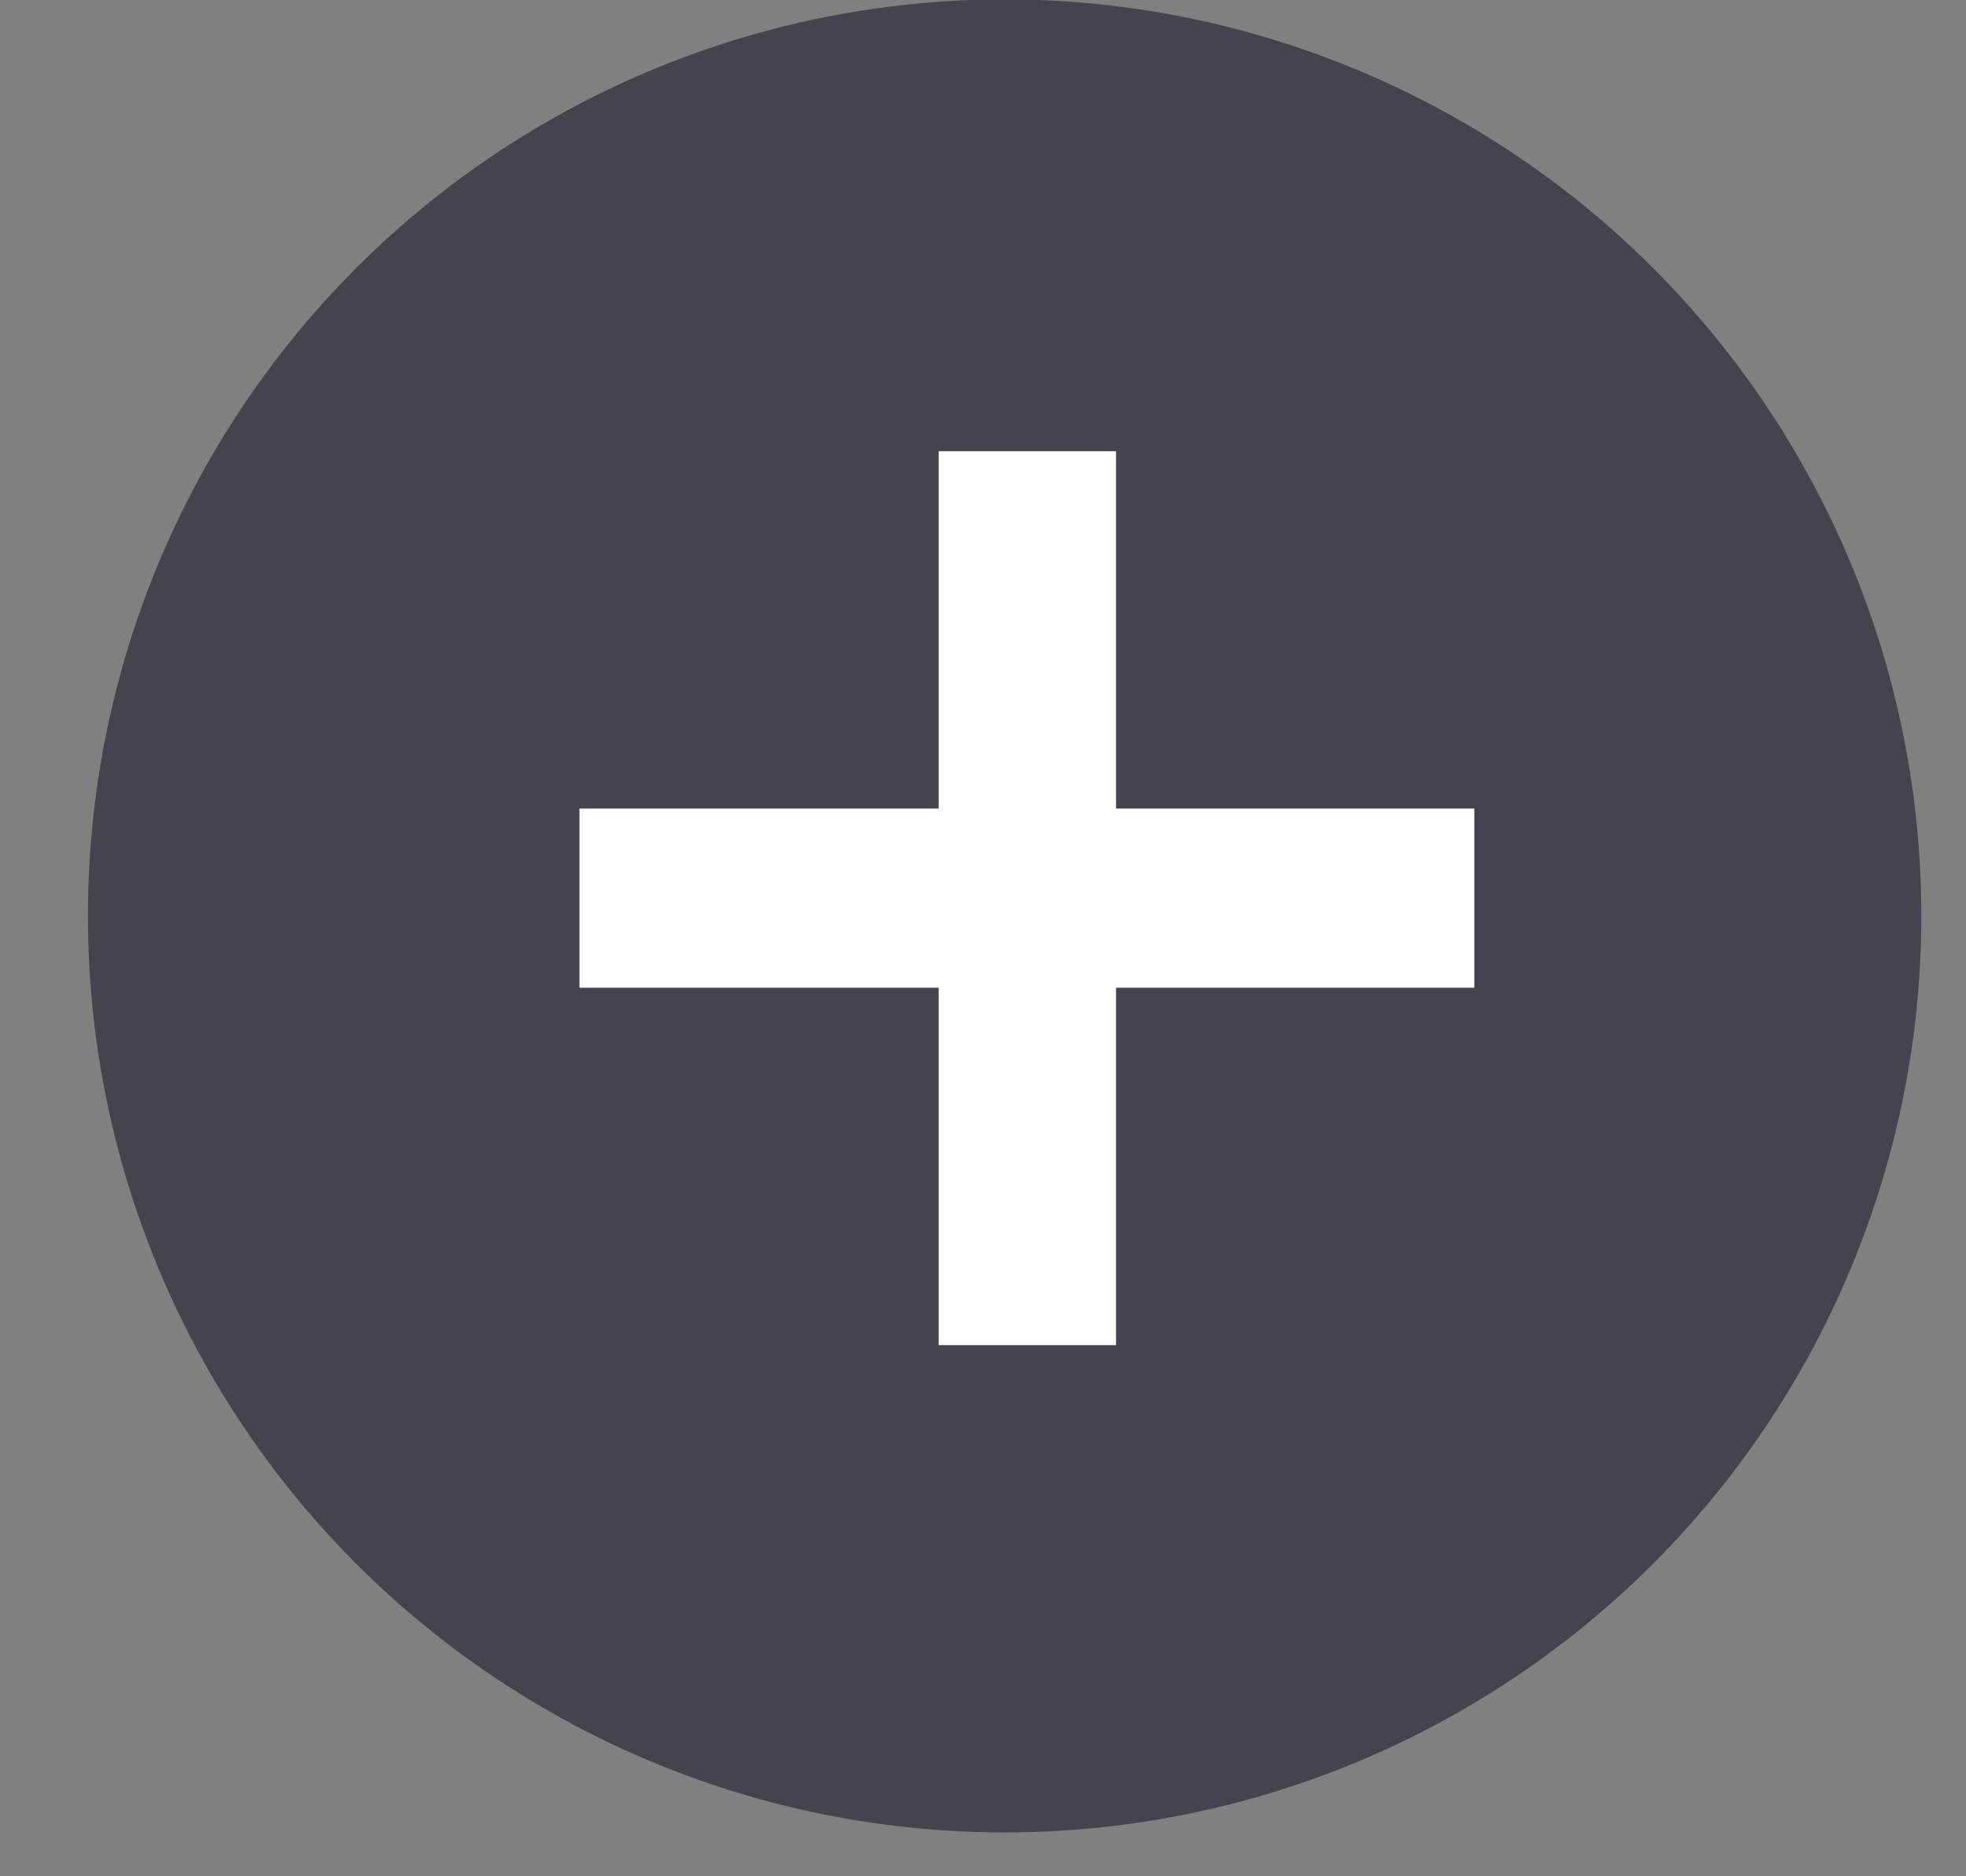
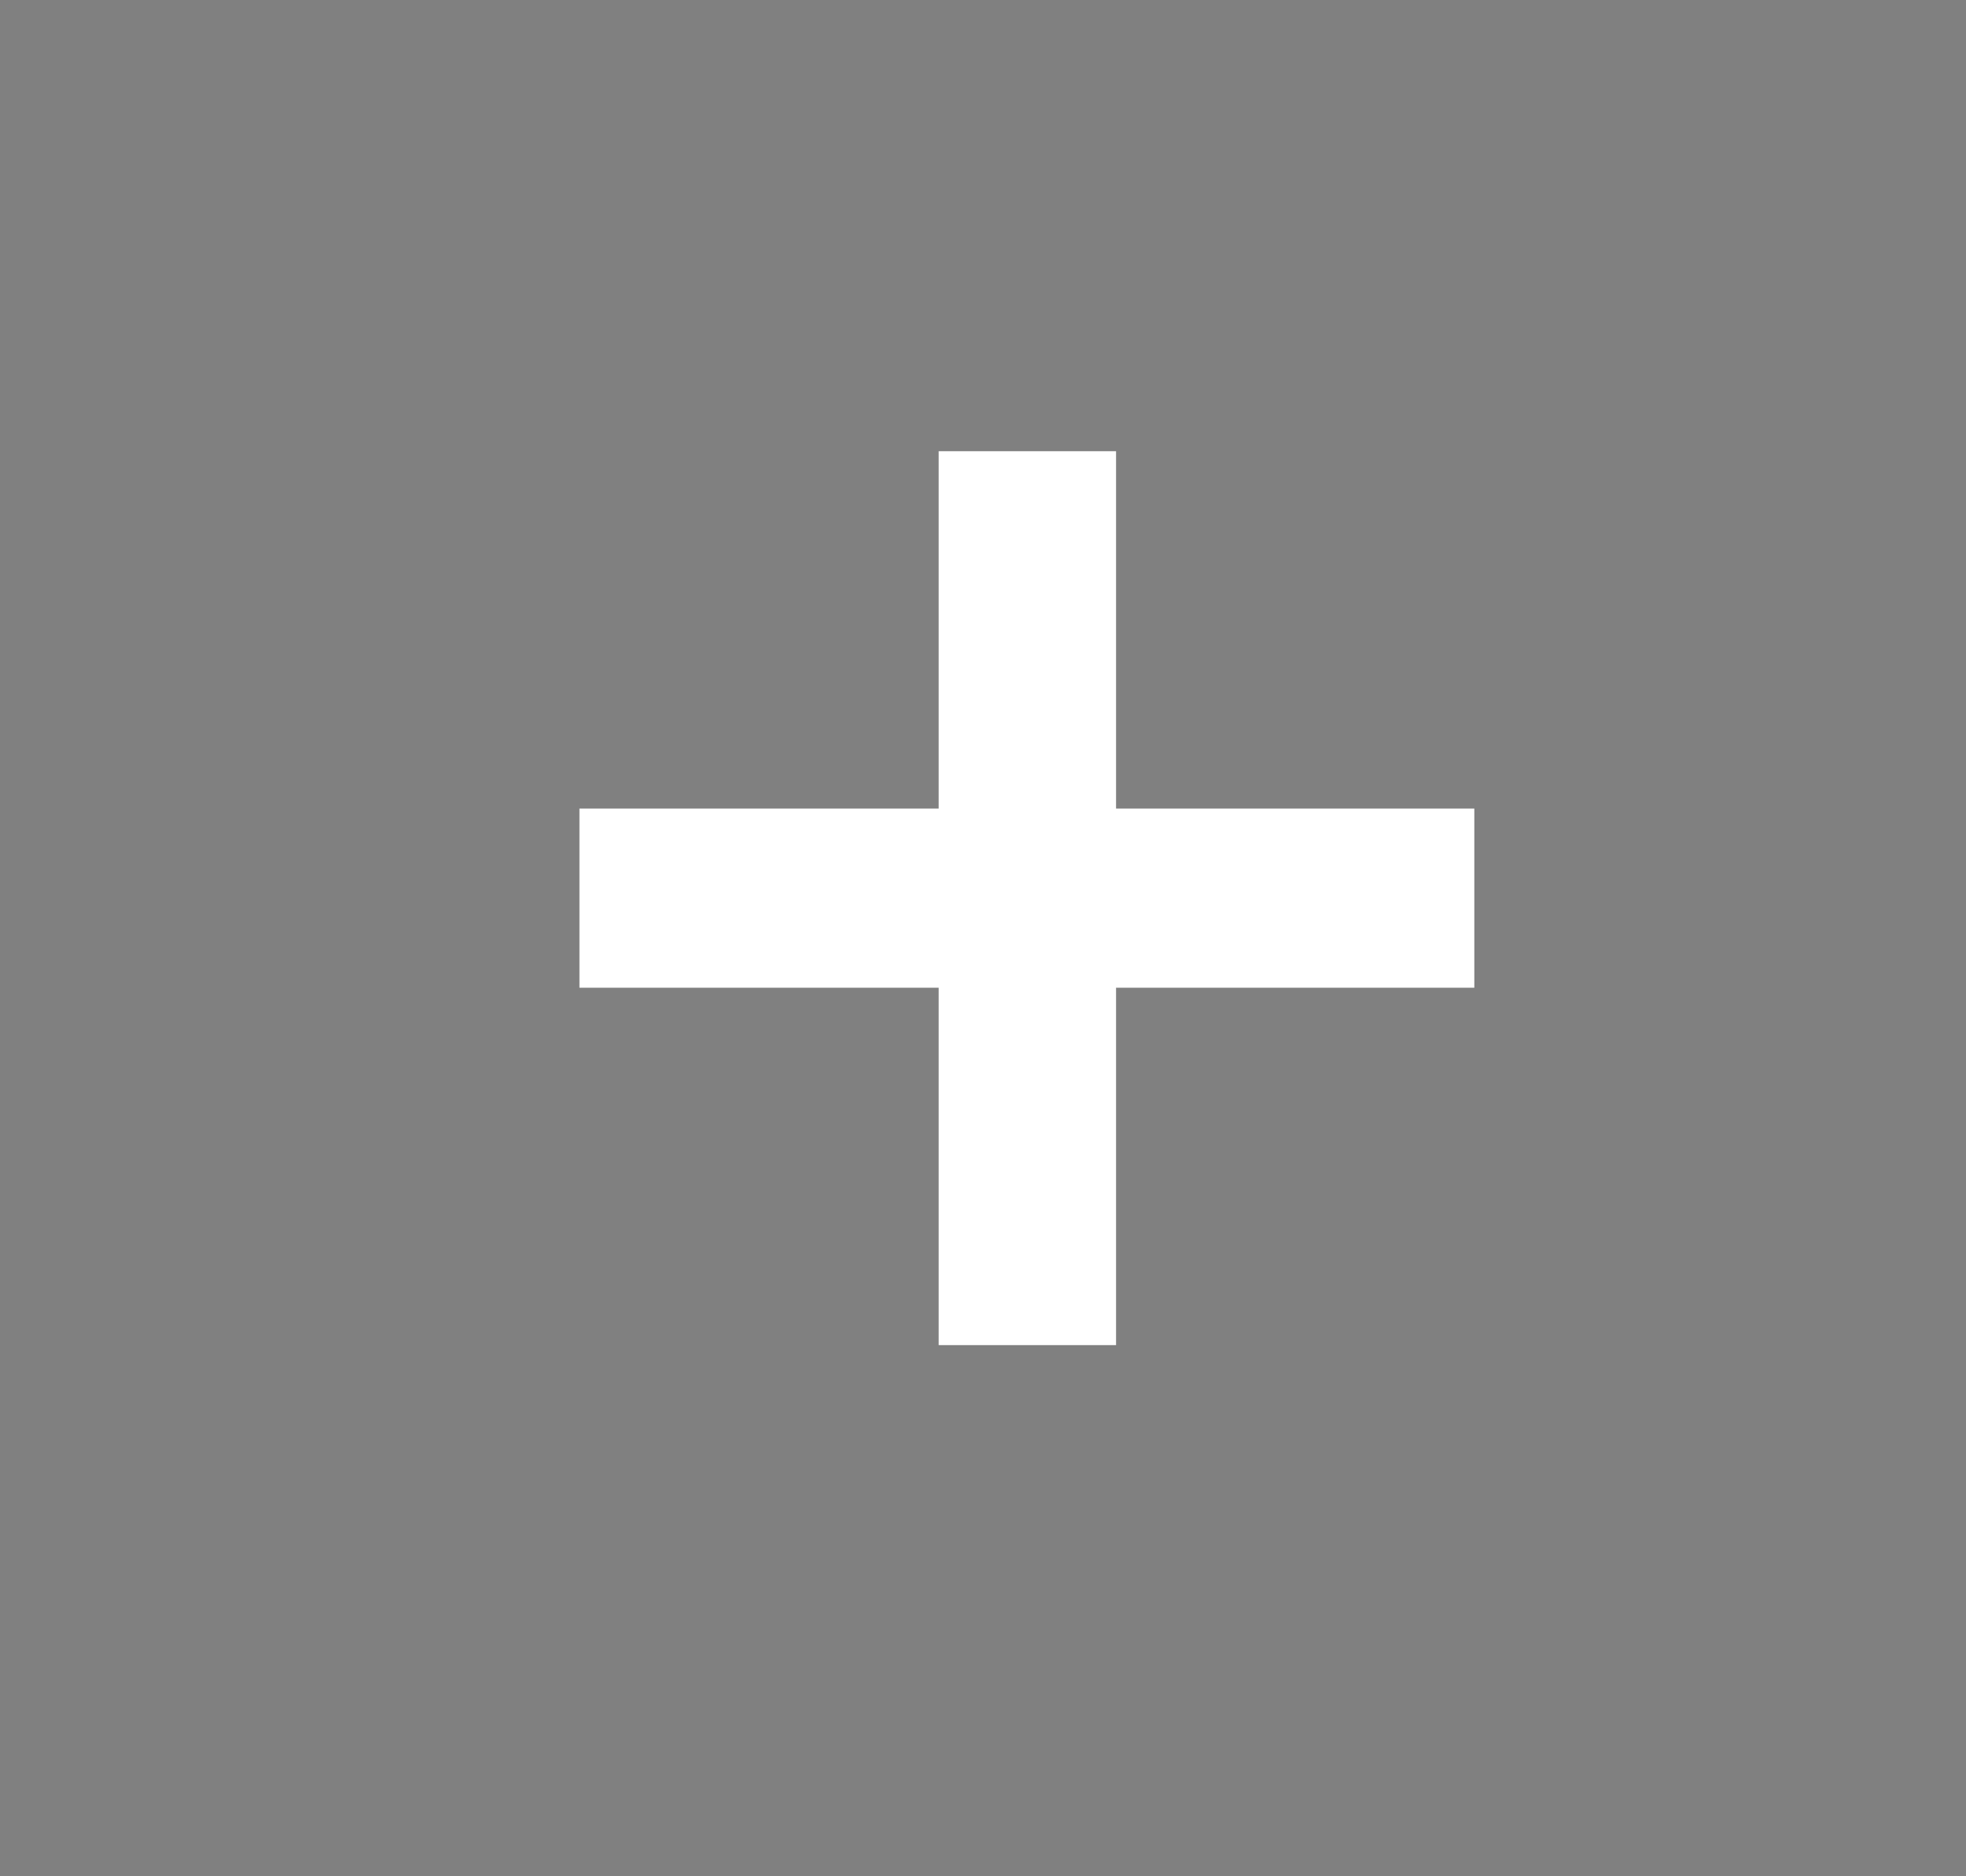
<svg xmlns="http://www.w3.org/2000/svg" width="22" height="21" viewBox="0 0 22 21" fill="none">
  <rect x="0" y="0" width="22" height="21" fill="#808080" stroke="none" />
-   <circle cx="11.242" cy="10.251" r="10.258" fill="#43444E" />
  <path d="M10.504 15.055V5.05H12.489V15.055H10.504ZM6.484 11.055V9.05H16.498V11.055H6.484Z" fill="white" />
</svg>